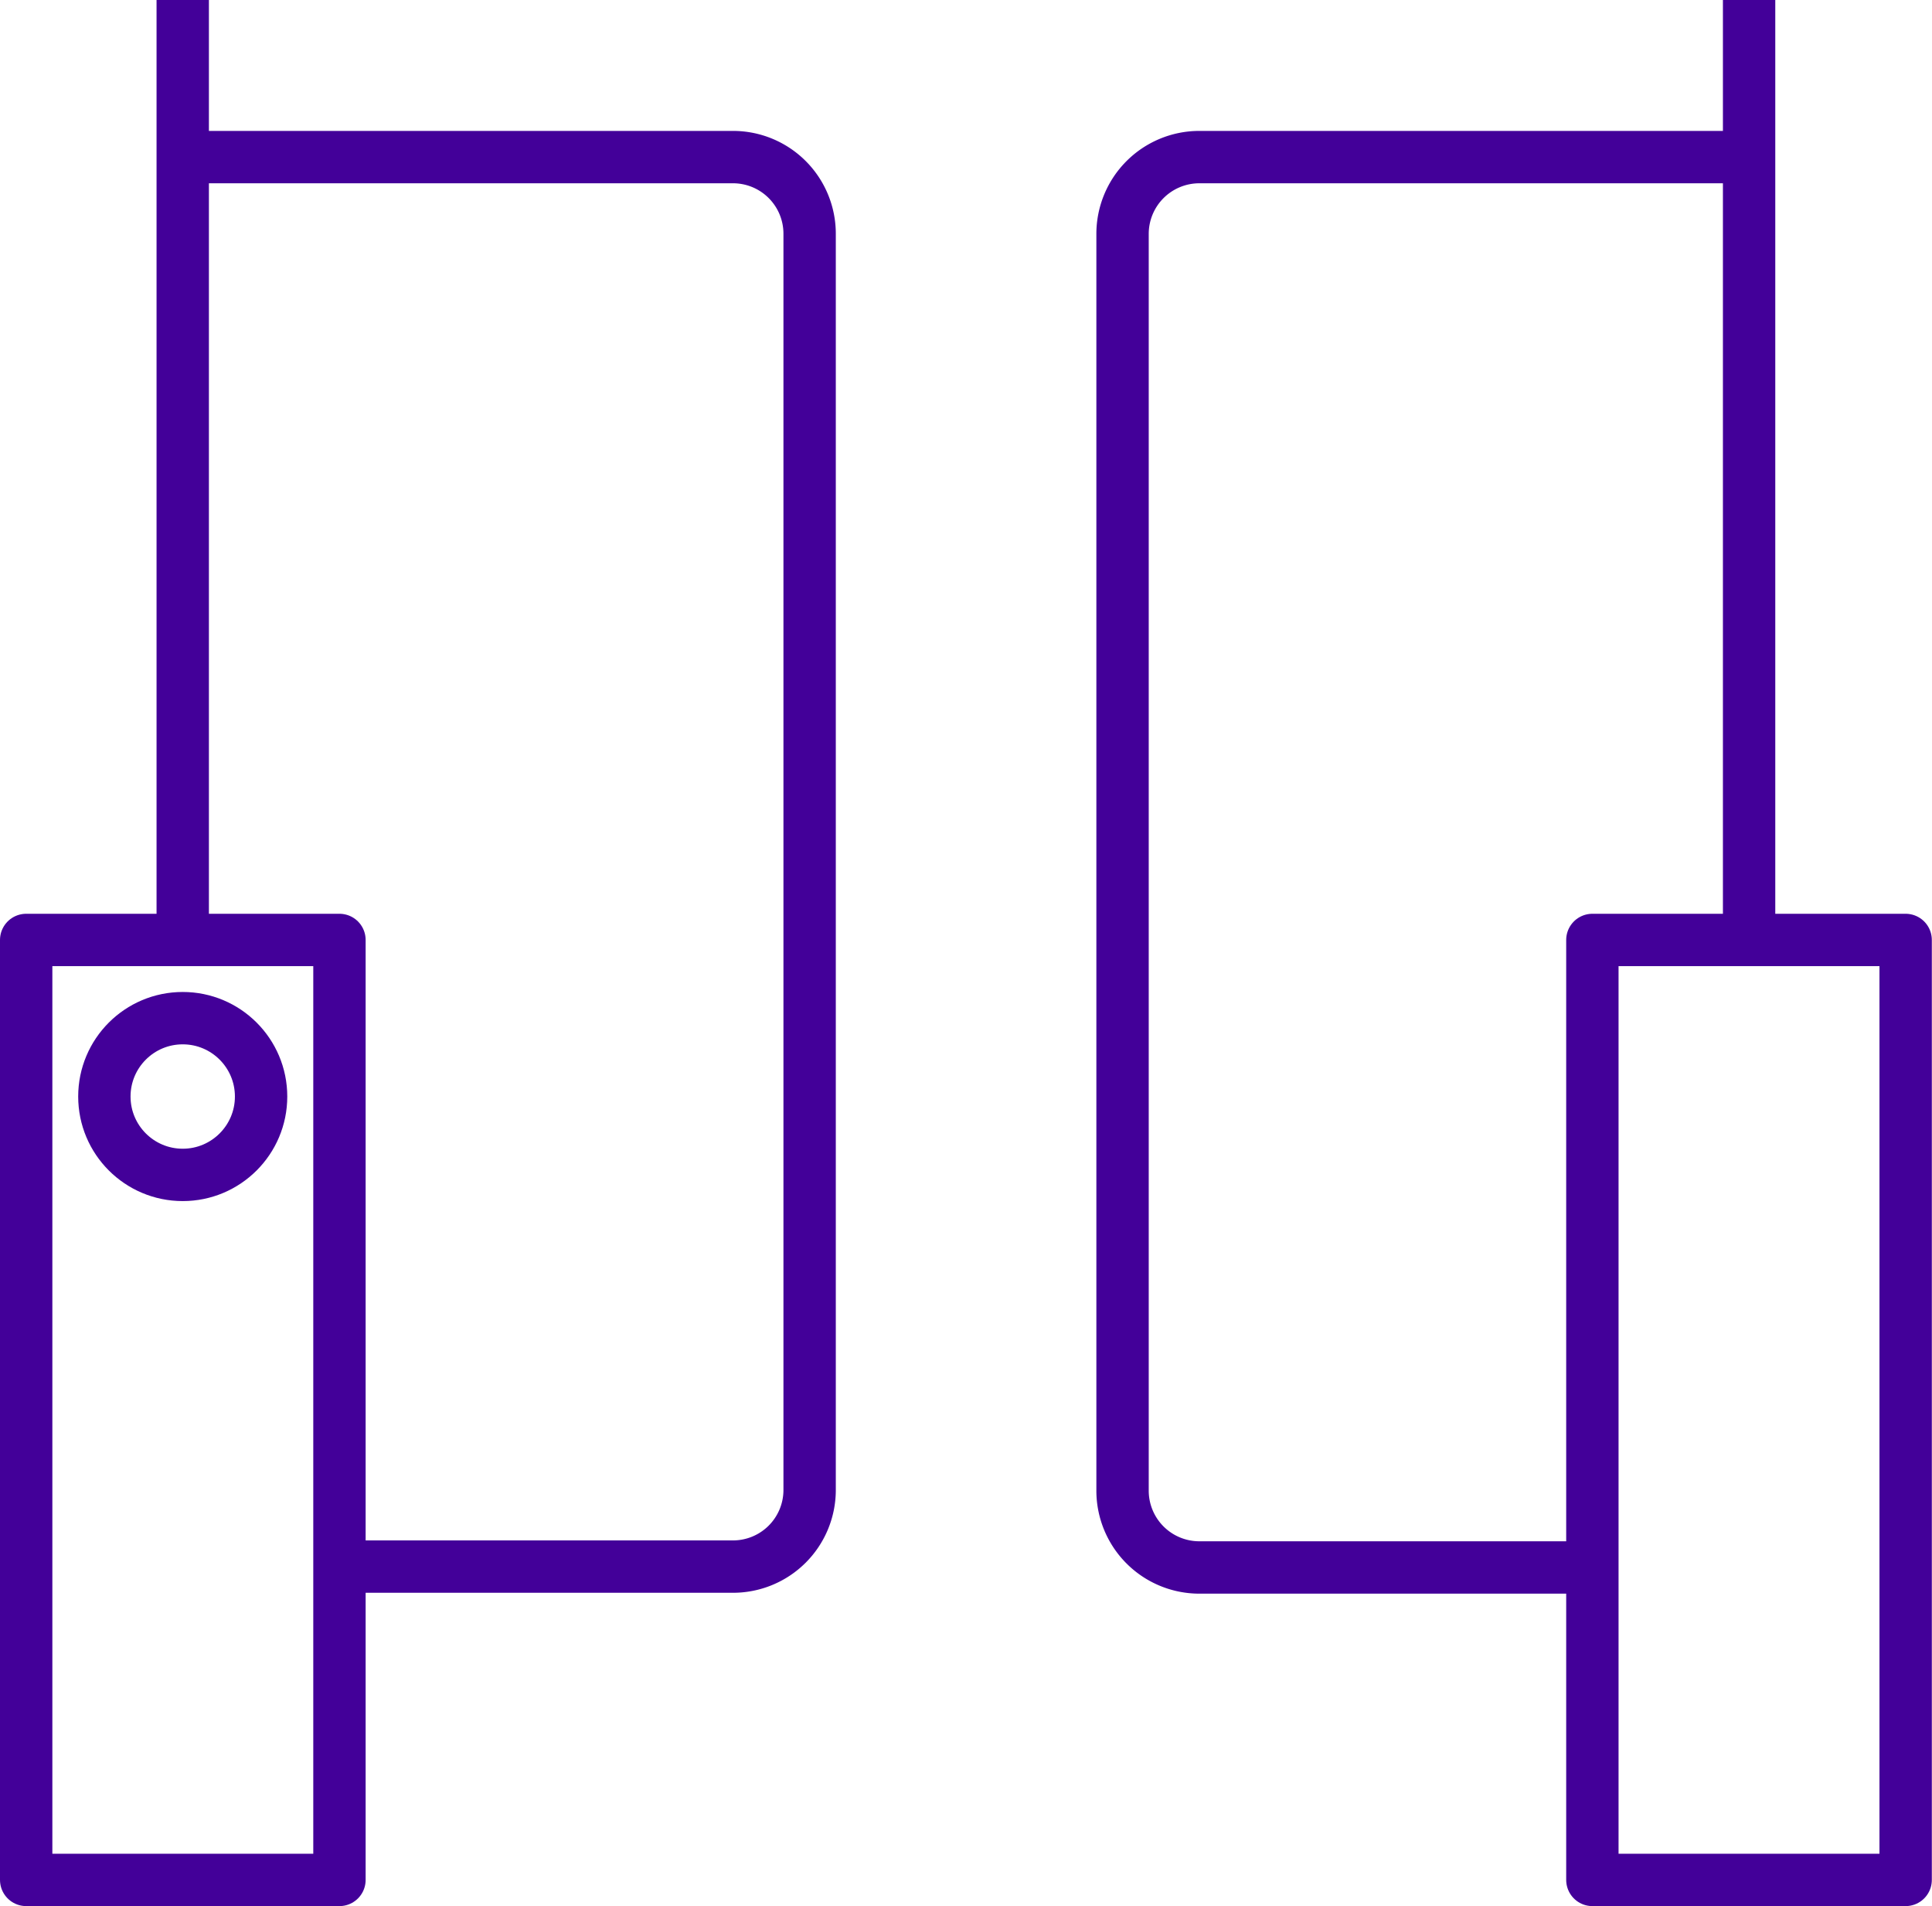
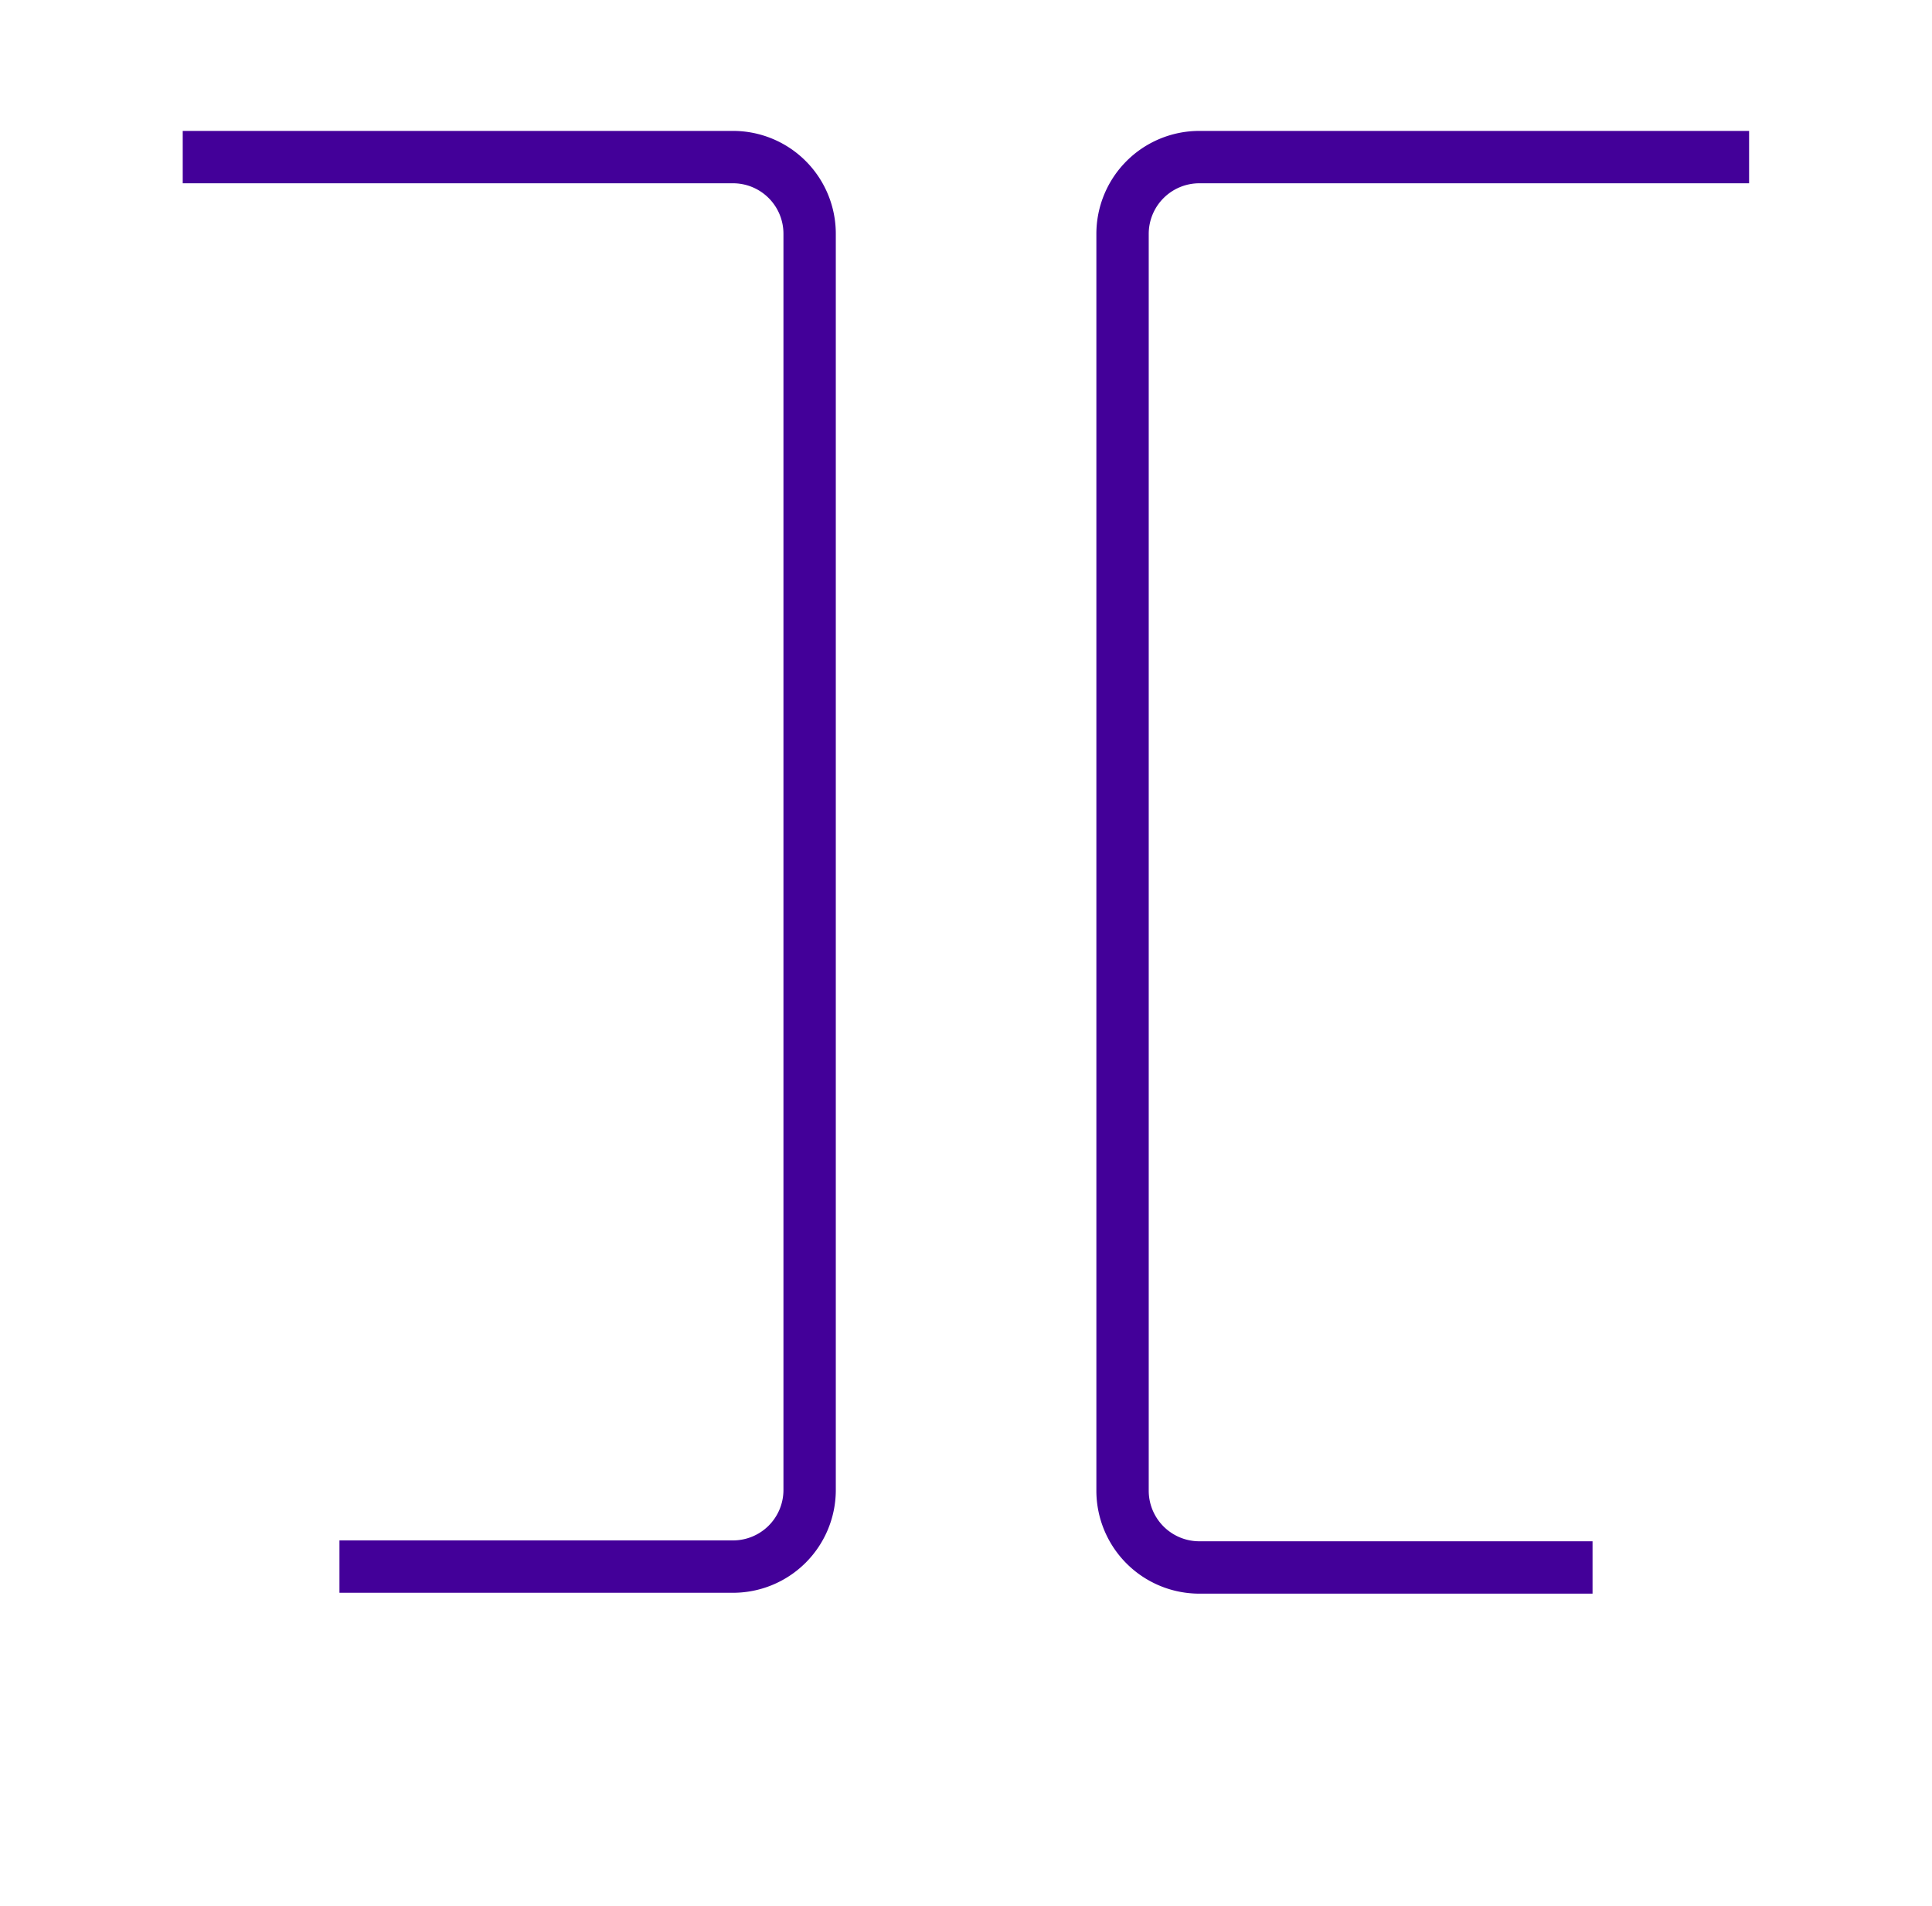
<svg xmlns="http://www.w3.org/2000/svg" viewBox="0 0 110.7 109.2">
  <defs>
    <style>.cls-1{fill:none;stroke:#430099;stroke-linejoin:round;stroke-width:3px;}</style>
  </defs>
  <title>Fichier 9</title>
  <g id="Calque_2" data-name="Calque 2">
    <g id="Calque_1-2" data-name="Calque 1">
      <path class="cls-1" d="M10.47,9H42a4.39,4.39,0,0,1,4.39,4.4v72A4.39,4.39,0,0,1,42,89.75H19.45" />
-       <rect class="cls-1" x="1.5" y="53.85" width="17.95" height="53.85" />
-       <line class="cls-1" x1="10.47" y1="53.85" x2="10.47" />
      <path class="cls-1" d="M100.22,9H68.72a4.4,4.4,0,0,0-4.4,4.4v72a4.4,4.4,0,0,0,4.4,4.4H91.25" />
-       <rect class="cls-1" x="91.25" y="53.85" width="17.95" height="53.85" transform="translate(200.44 161.55) rotate(180)" />
-       <line class="cls-1" x1="100.22" y1="53.85" x2="100.22" />
-       <circle class="cls-1" cx="10.47" cy="62.82" r="4.49" />
    </g>
  </g>
</svg>